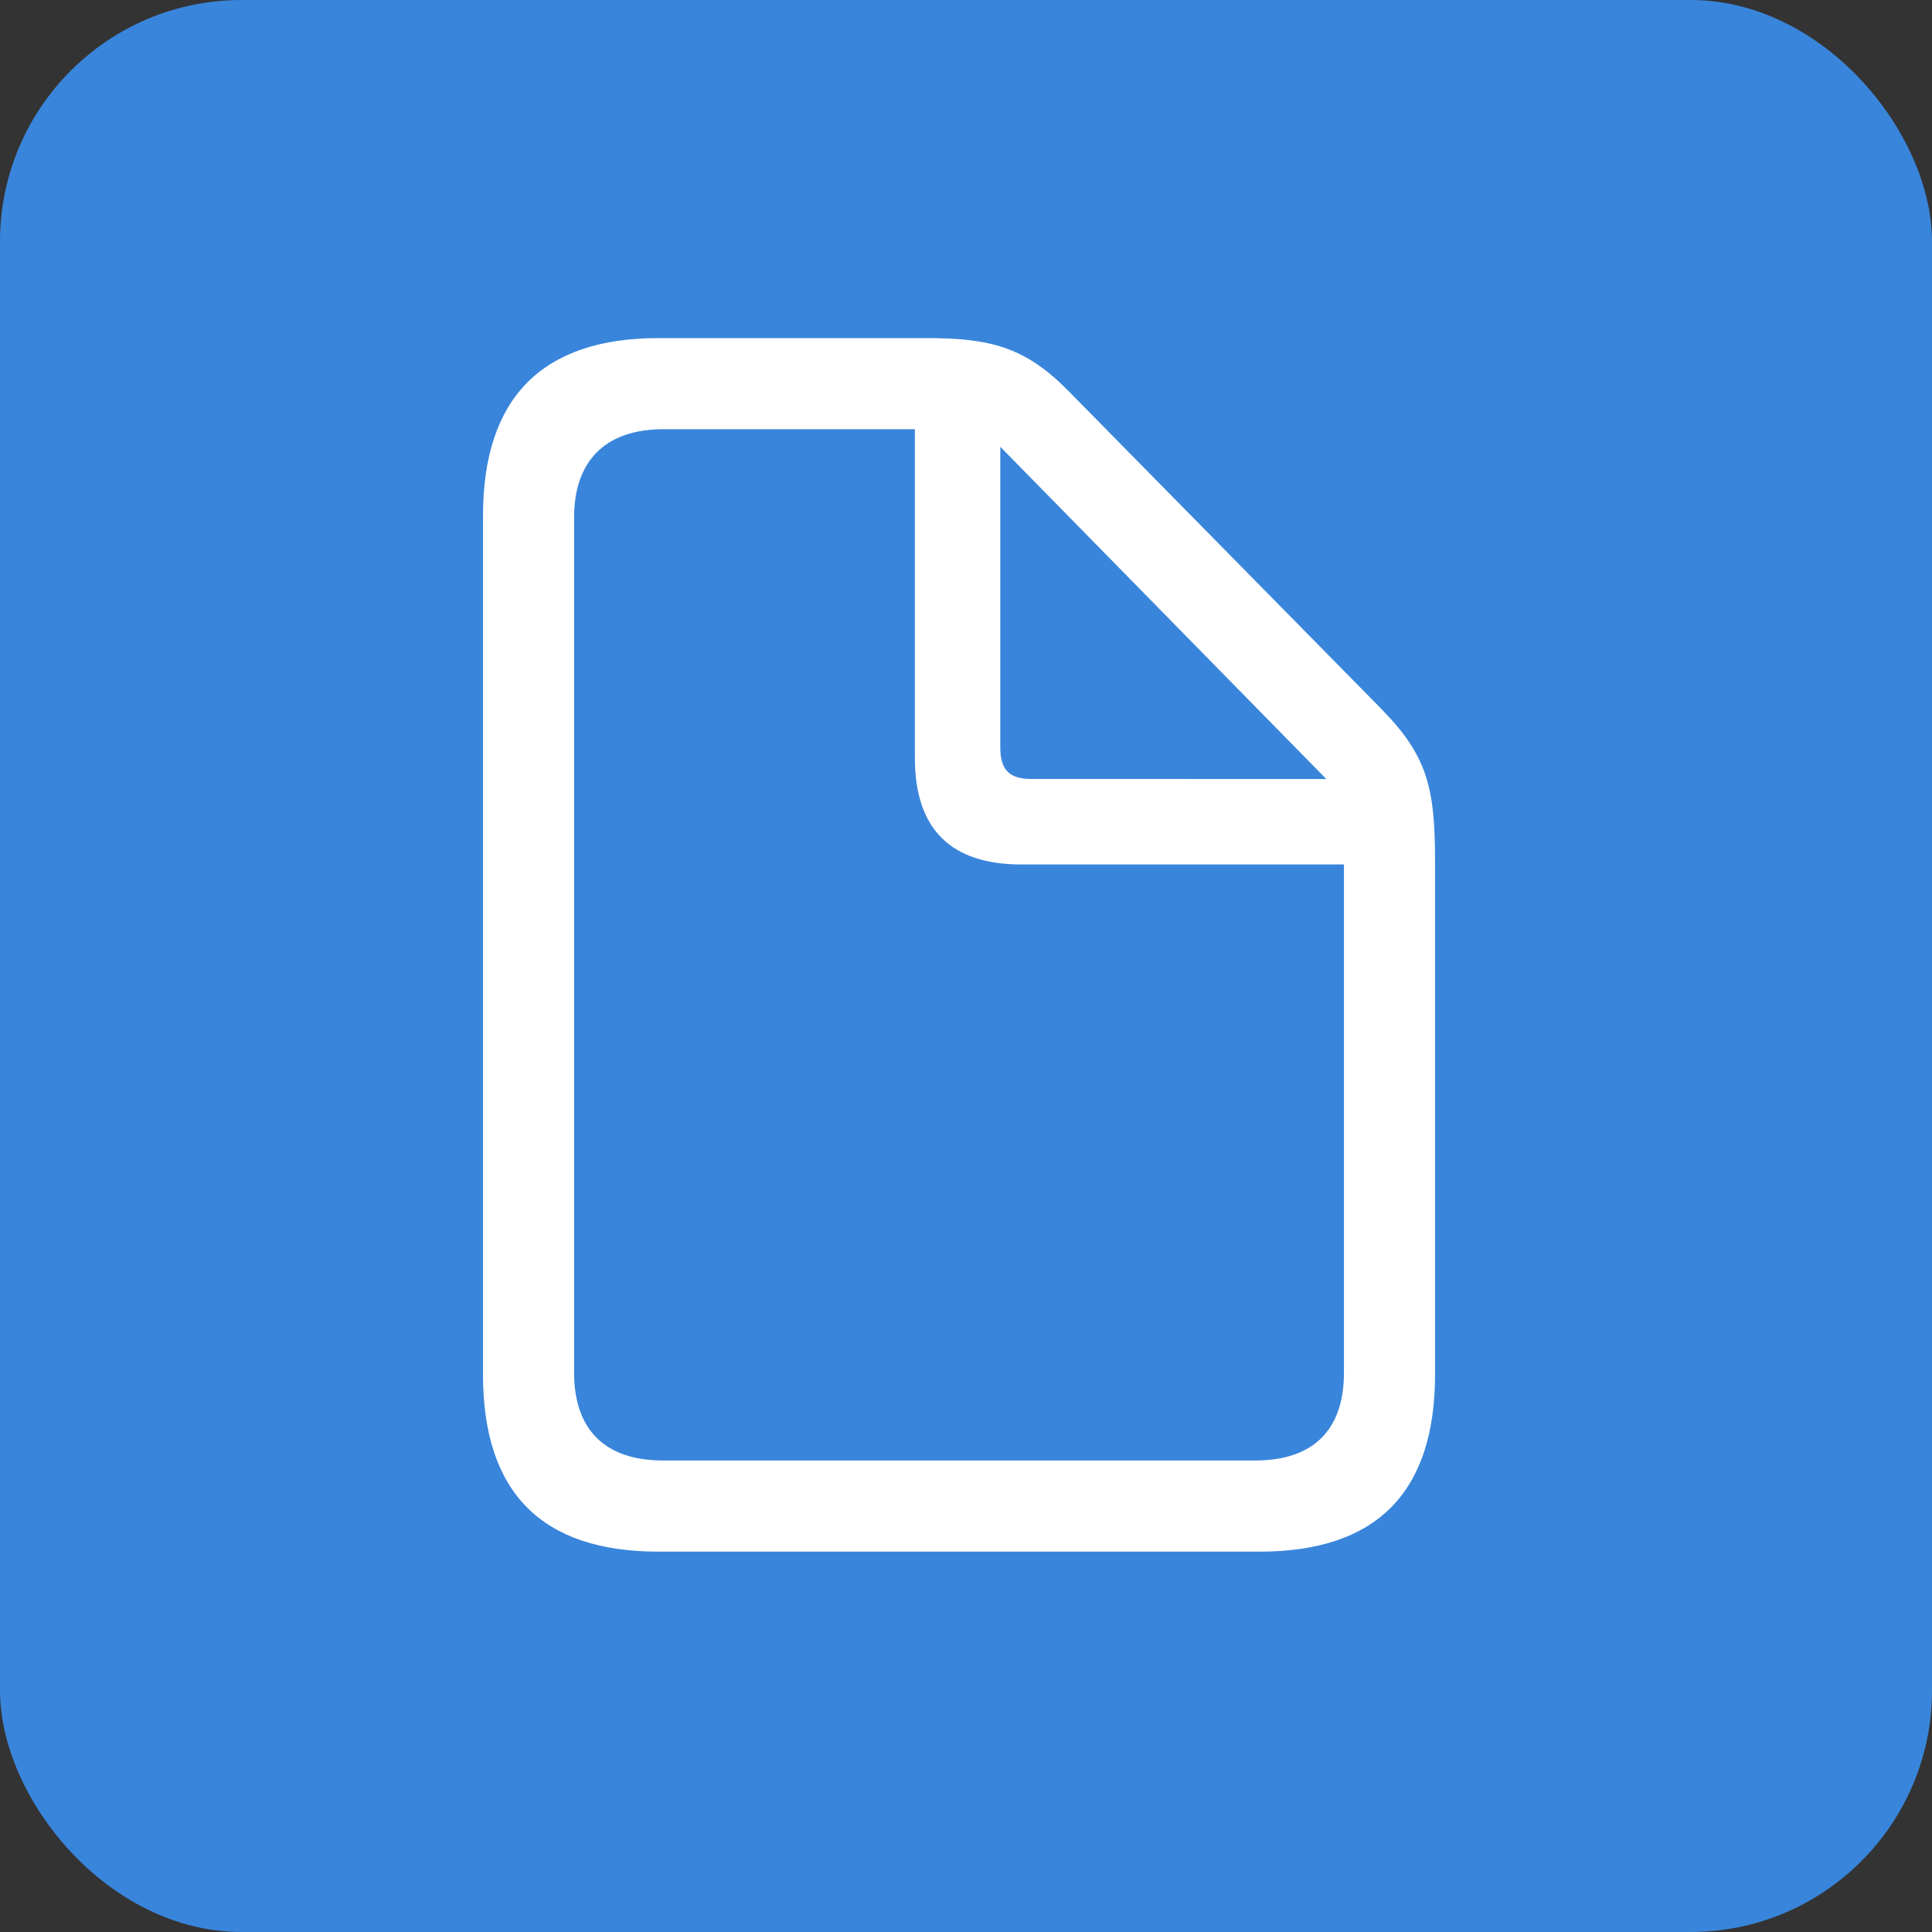
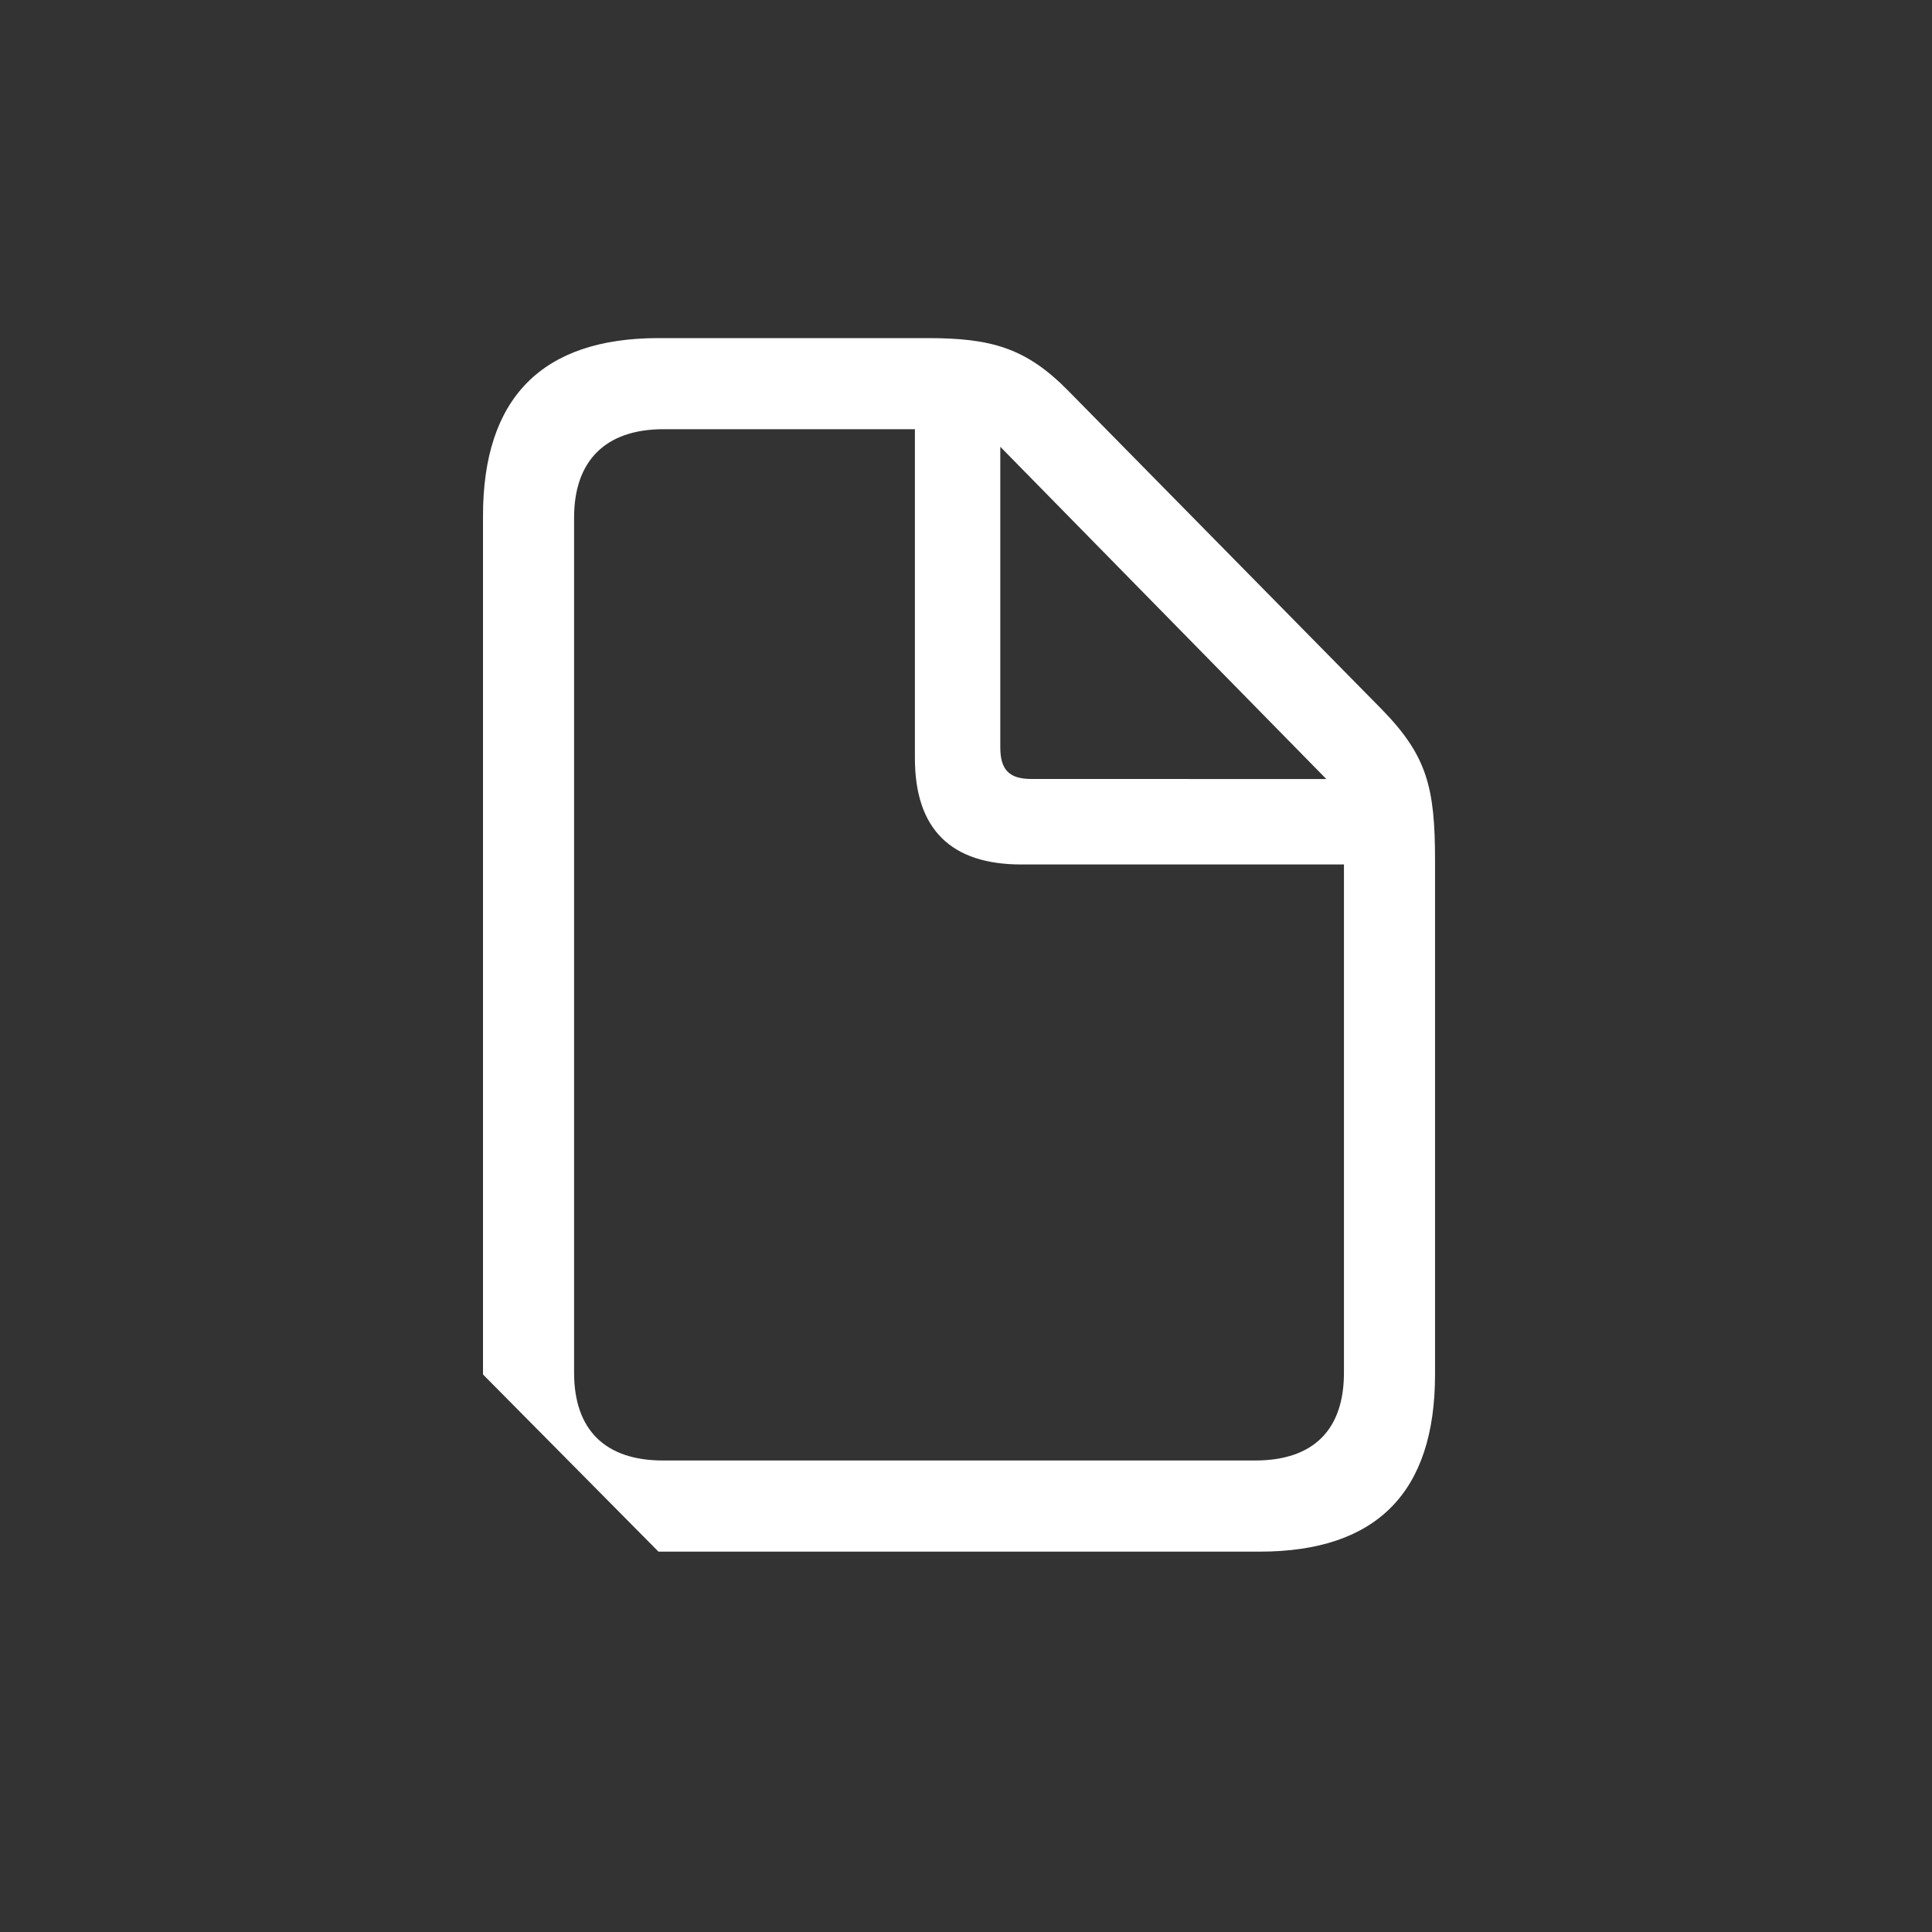
<svg xmlns="http://www.w3.org/2000/svg" width="40" height="40" viewBox="0 0 40 40" fill="none">
  <rect x="0" y="0" width="40" height="40" fill="#333333" stroke="none" />
-   <rect width="40" height="40" rx="5" fill="#3985DB" />
-   <path d="M13.633 32.125H26.078C28.504 32.125 29.711 30.895 29.711 28.457V17.817C29.711 16.305 29.547 15.649 28.61 14.688L22.14 8.114C21.25 7.199 20.523 7 19.2 7H13.633C11.219 7 10 8.242 10 10.68V28.457C10 30.906 11.219 32.125 13.633 32.125ZM13.726 30.238C12.52 30.238 11.886 29.593 11.886 28.422V10.715C11.886 9.555 12.52 8.886 13.739 8.886H18.942V15.695C18.942 17.172 19.692 17.898 21.145 17.898H27.825V28.422C27.825 29.593 27.203 30.238 25.985 30.238H13.726ZM21.355 16.128C20.898 16.128 20.71 15.941 20.71 15.473V9.25L27.46 16.129L21.355 16.128Z" fill="white" />
+   <path d="M13.633 32.125H26.078C28.504 32.125 29.711 30.895 29.711 28.457V17.817C29.711 16.305 29.547 15.649 28.61 14.688L22.14 8.114C21.25 7.199 20.523 7 19.2 7H13.633C11.219 7 10 8.242 10 10.68V28.457ZM13.726 30.238C12.52 30.238 11.886 29.593 11.886 28.422V10.715C11.886 9.555 12.52 8.886 13.739 8.886H18.942V15.695C18.942 17.172 19.692 17.898 21.145 17.898H27.825V28.422C27.825 29.593 27.203 30.238 25.985 30.238H13.726ZM21.355 16.128C20.898 16.128 20.71 15.941 20.71 15.473V9.25L27.46 16.129L21.355 16.128Z" fill="white" />
</svg>